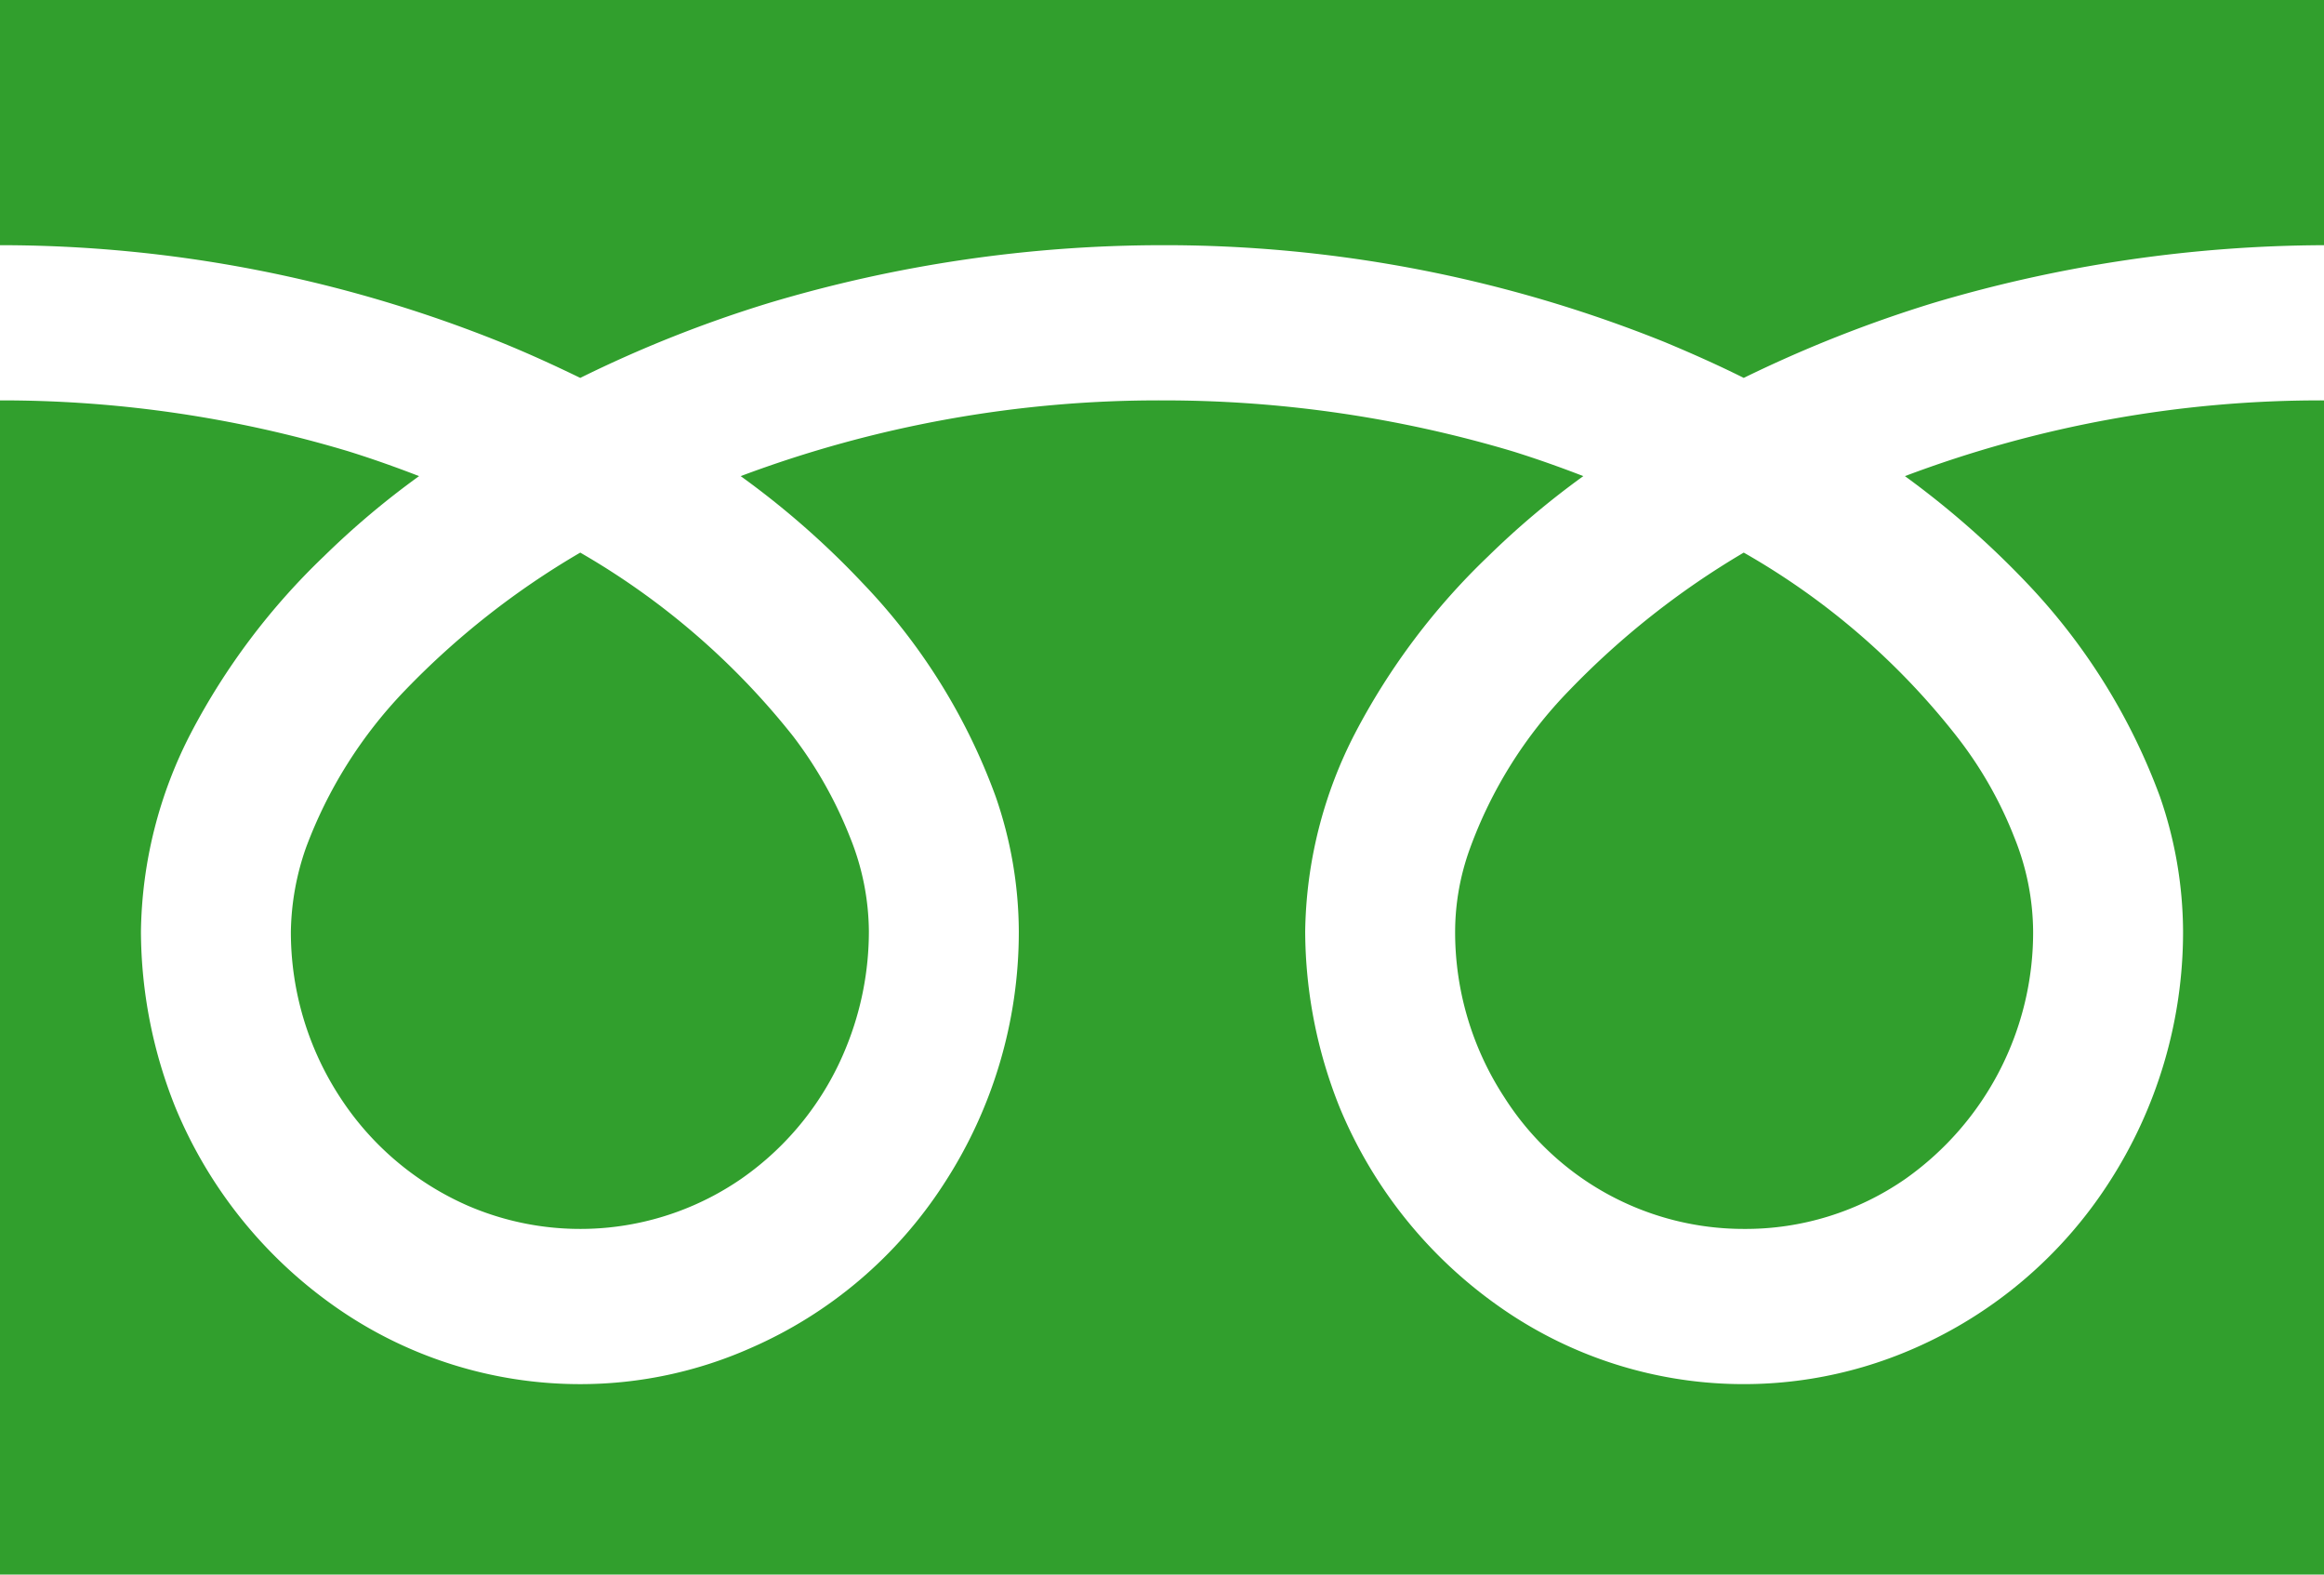
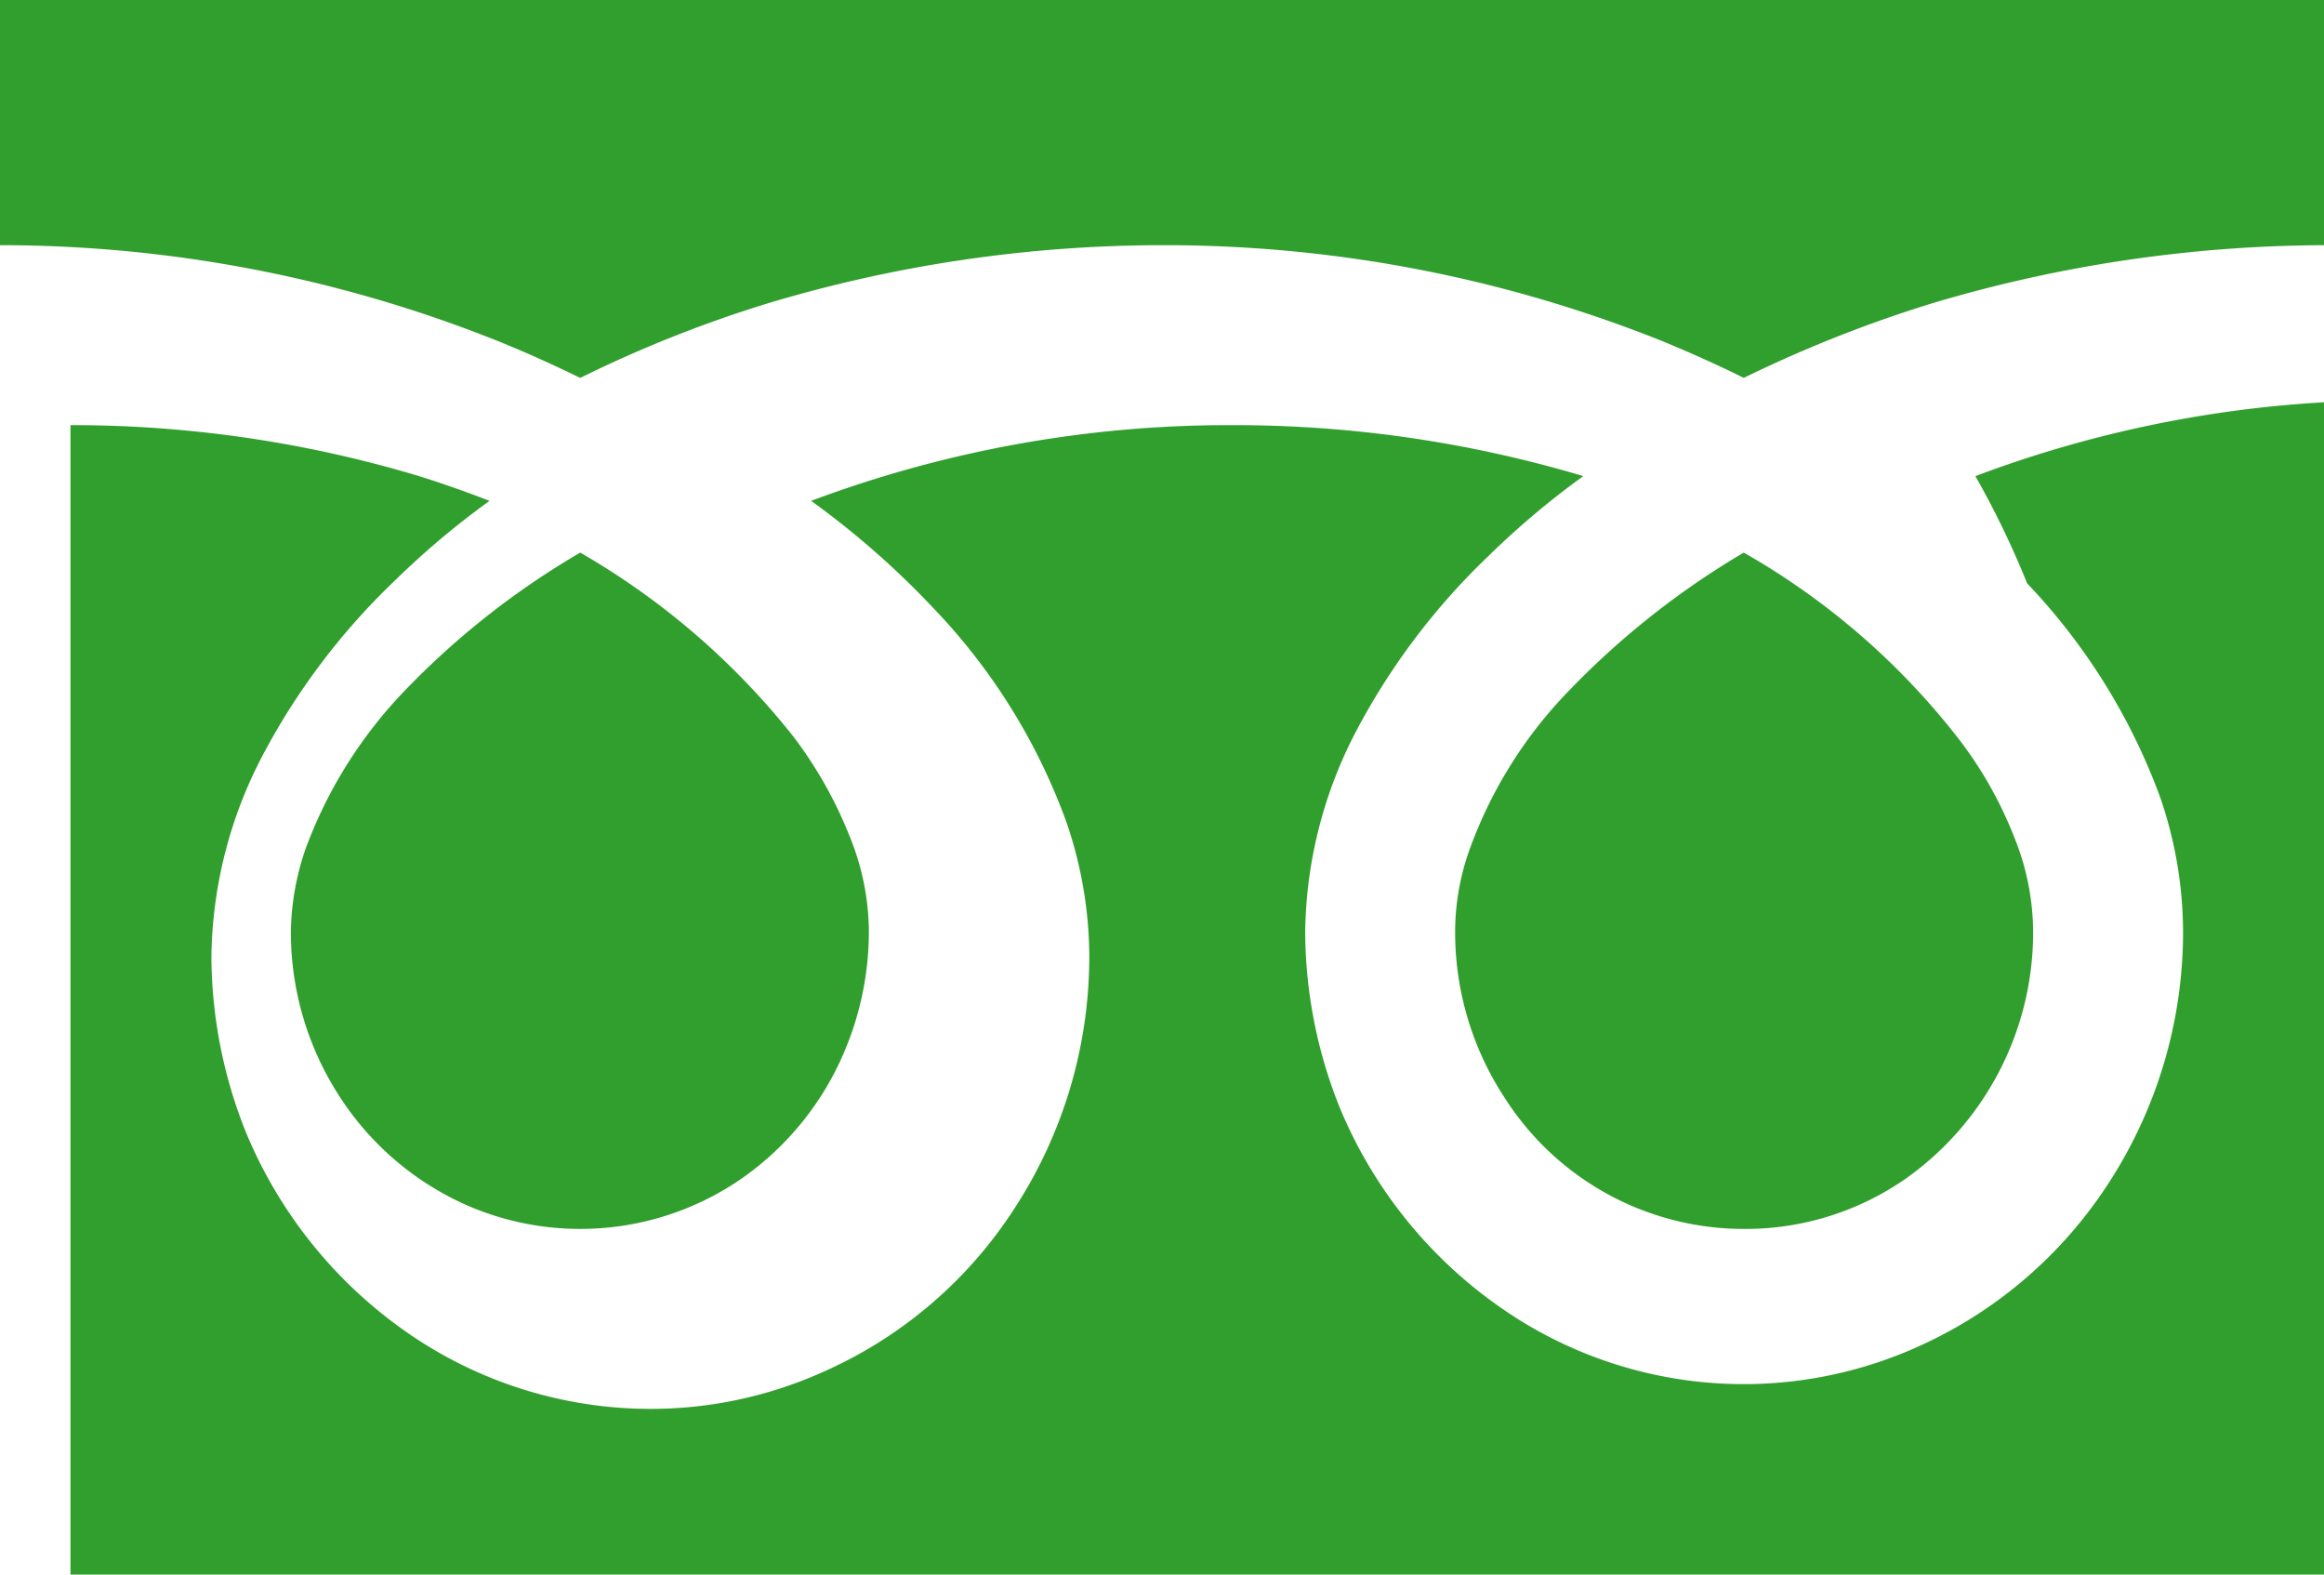
<svg xmlns="http://www.w3.org/2000/svg" width="31" height="21" viewBox="0 0 31 21">
  <defs>
    <style>
      .cls-1 {
        fill: #319f2d;
        fill-rule: evenodd;
      }
    </style>
  </defs>
-   <path id="b-owner_icon_free.svg" class="cls-1" d="M1021,5170v3.27a17.89,17.89,0,0,1,6.67,1.29c0.37,0.15.72,0.31,1.07,0.48a16.745,16.745,0,0,1,2.52-1,18.321,18.321,0,0,1,5.24-.77,17.851,17.851,0,0,1,6.7,1.29c0.36,0.15.72,0.31,1.06,0.48a17.306,17.306,0,0,1,2.53-1,18.464,18.464,0,0,1,5.21-.77V5170h-31Zm19.41,12.42a4.023,4.023,0,0,0,.66,2.22,3.782,3.782,0,0,0,3.19,1.75,3.737,3.737,0,0,0,2.16-.67,4.023,4.023,0,0,0,1.7-3.3,3.394,3.394,0,0,0-.25-1.25,5.335,5.335,0,0,0-.77-1.35,9.7,9.7,0,0,0-2.84-2.45,10.949,10.949,0,0,0-2.33,1.84,5.923,5.923,0,0,0-1.32,2.1A3.263,3.263,0,0,0,1040.41,5182.42Zm7.63-4.64a8.267,8.267,0,0,1,1.77,2.84,5.538,5.538,0,0,1,.31,1.8,6.151,6.151,0,0,1-1,3.37,5.9,5.9,0,0,1-2.58,2.19,5.659,5.659,0,0,1-5.55-.56,6.087,6.087,0,0,1-2.12-2.65,6.347,6.347,0,0,1-.46-2.35,5.915,5.915,0,0,1,.67-2.65,9.076,9.076,0,0,1,1.77-2.35,11.045,11.045,0,0,1,1.27-1.07c-0.31-.12-0.62-0.23-0.94-0.33a16.279,16.279,0,0,0-4.68-.68,15.882,15.882,0,0,0-5.62,1.01,11.35,11.35,0,0,1,1.63,1.43,8.118,8.118,0,0,1,1.77,2.84,5.538,5.538,0,0,1,.31,1.8,6.151,6.151,0,0,1-1,3.37,5.848,5.848,0,0,1-2.58,2.19,5.6,5.6,0,0,1-2.27.48,5.685,5.685,0,0,1-3.28-1.04,6.087,6.087,0,0,1-2.12-2.65,6.347,6.347,0,0,1-.46-2.35,5.915,5.915,0,0,1,.67-2.65,9.076,9.076,0,0,1,1.77-2.35,11.045,11.045,0,0,1,1.27-1.07c-0.31-.12-0.62-0.23-0.94-0.33a16.07,16.07,0,0,0-4.65-.68V5191h31v-15.66a15.714,15.714,0,0,0-5.59,1.01A11.917,11.917,0,0,1,1048.04,5177.78Zm-23.16,4.64a4.023,4.023,0,0,0,.66,2.22,3.894,3.894,0,0,0,1.7,1.44,3.784,3.784,0,0,0,3.65-.36,3.924,3.924,0,0,0,1.4-1.76,4.1,4.1,0,0,0,.3-1.54,3.394,3.394,0,0,0-.25-1.25,5.6,5.6,0,0,0-.76-1.35,9.967,9.967,0,0,0-2.84-2.45,10.775,10.775,0,0,0-2.34,1.84,6.069,6.069,0,0,0-1.32,2.1A3.526,3.526,0,0,0,1024.88,5182.42Z" transform="translate(-1021 -5170)" />
+   <path id="b-owner_icon_free.svg" class="cls-1" d="M1021,5170v3.27a17.89,17.89,0,0,1,6.67,1.29c0.37,0.15.72,0.31,1.07,0.48a16.745,16.745,0,0,1,2.52-1,18.321,18.321,0,0,1,5.24-.77,17.851,17.851,0,0,1,6.7,1.29c0.36,0.15.72,0.31,1.06,0.48a17.306,17.306,0,0,1,2.53-1,18.464,18.464,0,0,1,5.21-.77V5170h-31Zm19.41,12.42a4.023,4.023,0,0,0,.66,2.22,3.782,3.782,0,0,0,3.19,1.75,3.737,3.737,0,0,0,2.16-.67,4.023,4.023,0,0,0,1.7-3.3,3.394,3.394,0,0,0-.25-1.25,5.335,5.335,0,0,0-.77-1.35,9.7,9.7,0,0,0-2.84-2.45,10.949,10.949,0,0,0-2.33,1.84,5.923,5.923,0,0,0-1.32,2.1A3.263,3.263,0,0,0,1040.41,5182.42Zm7.63-4.64a8.267,8.267,0,0,1,1.77,2.84,5.538,5.538,0,0,1,.31,1.8,6.151,6.151,0,0,1-1,3.37,5.9,5.9,0,0,1-2.58,2.19,5.659,5.659,0,0,1-5.55-.56,6.087,6.087,0,0,1-2.12-2.65,6.347,6.347,0,0,1-.46-2.35,5.915,5.915,0,0,1,.67-2.65,9.076,9.076,0,0,1,1.77-2.35,11.045,11.045,0,0,1,1.27-1.07a16.279,16.279,0,0,0-4.68-.68,15.882,15.882,0,0,0-5.62,1.01,11.35,11.35,0,0,1,1.63,1.43,8.118,8.118,0,0,1,1.77,2.84,5.538,5.538,0,0,1,.31,1.8,6.151,6.151,0,0,1-1,3.37,5.848,5.848,0,0,1-2.58,2.19,5.6,5.6,0,0,1-2.27.48,5.685,5.685,0,0,1-3.28-1.04,6.087,6.087,0,0,1-2.12-2.65,6.347,6.347,0,0,1-.46-2.35,5.915,5.915,0,0,1,.67-2.65,9.076,9.076,0,0,1,1.77-2.35,11.045,11.045,0,0,1,1.27-1.07c-0.31-.12-0.62-0.23-0.94-0.33a16.07,16.07,0,0,0-4.65-.68V5191h31v-15.66a15.714,15.714,0,0,0-5.59,1.01A11.917,11.917,0,0,1,1048.04,5177.78Zm-23.16,4.64a4.023,4.023,0,0,0,.66,2.22,3.894,3.894,0,0,0,1.7,1.44,3.784,3.784,0,0,0,3.65-.36,3.924,3.924,0,0,0,1.4-1.76,4.1,4.1,0,0,0,.3-1.54,3.394,3.394,0,0,0-.25-1.25,5.6,5.6,0,0,0-.76-1.35,9.967,9.967,0,0,0-2.84-2.45,10.775,10.775,0,0,0-2.34,1.84,6.069,6.069,0,0,0-1.32,2.1A3.526,3.526,0,0,0,1024.88,5182.42Z" transform="translate(-1021 -5170)" />
</svg>